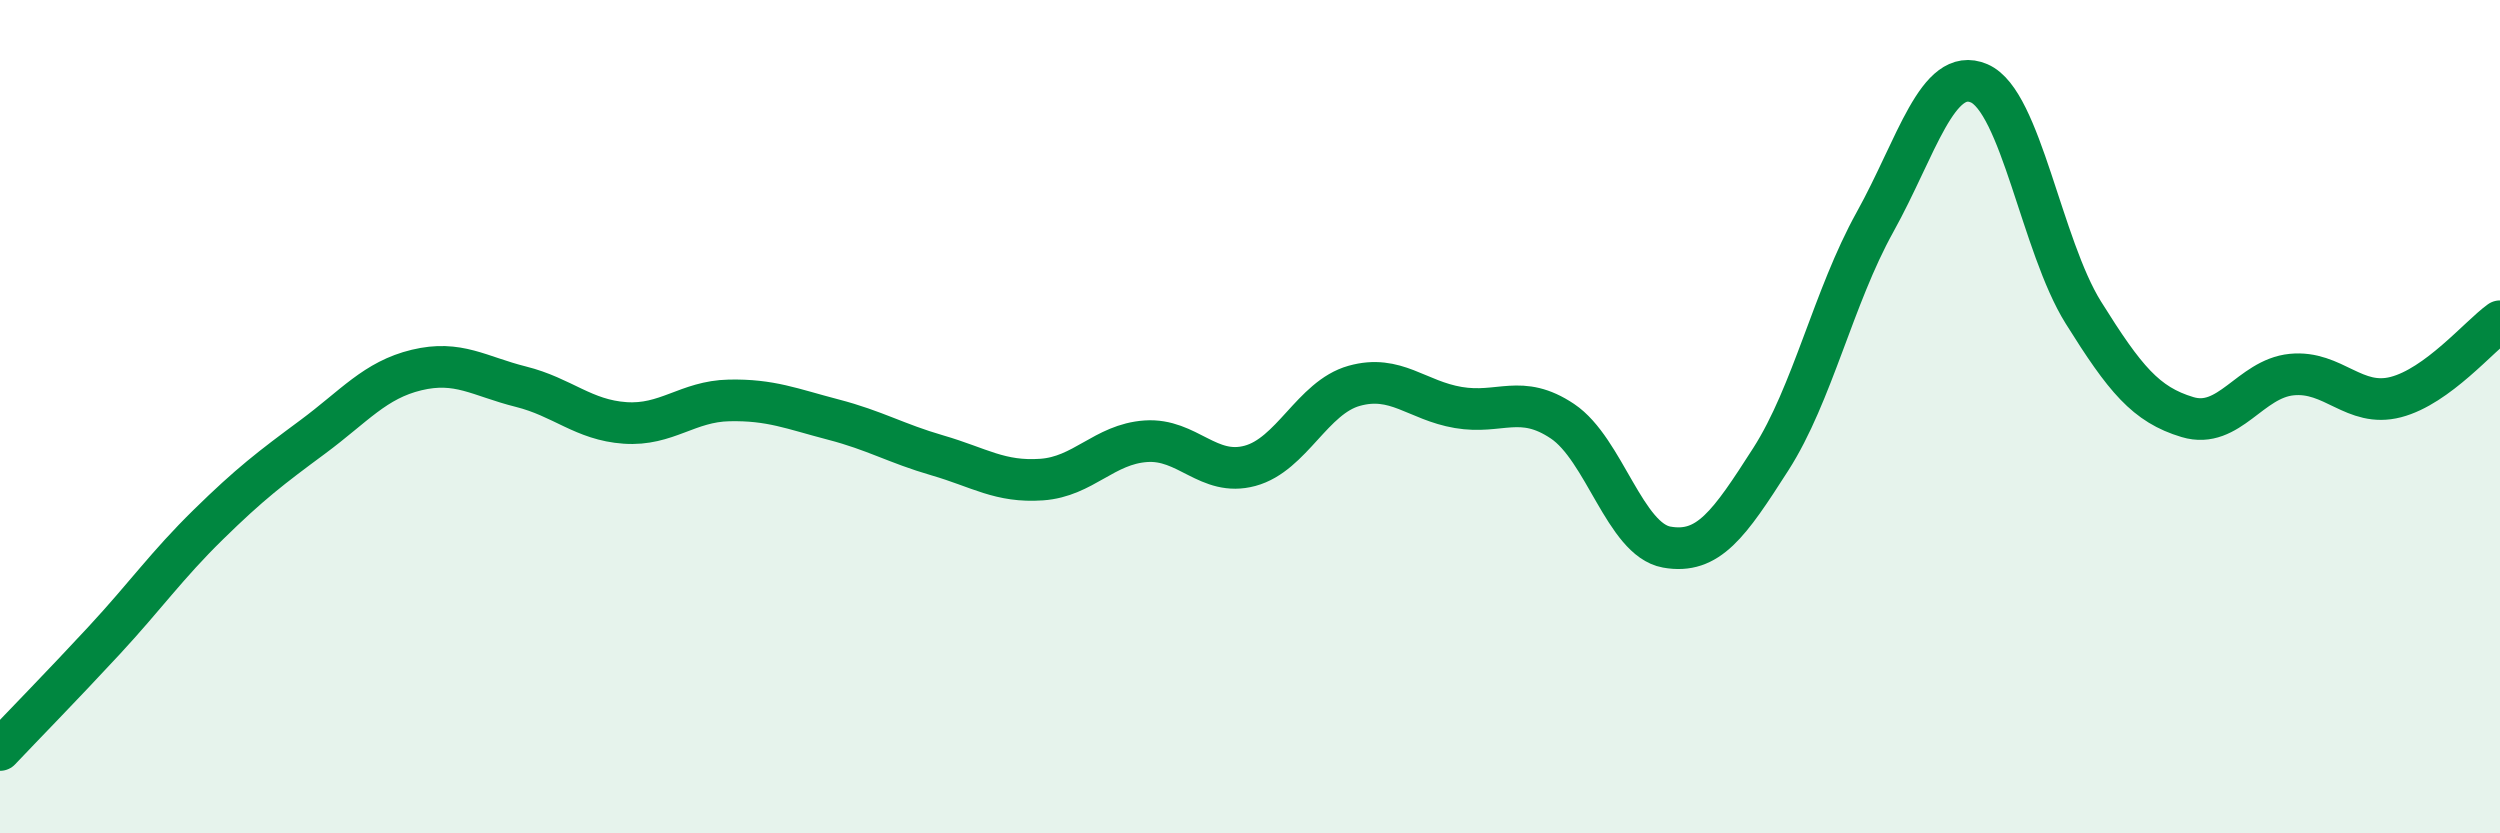
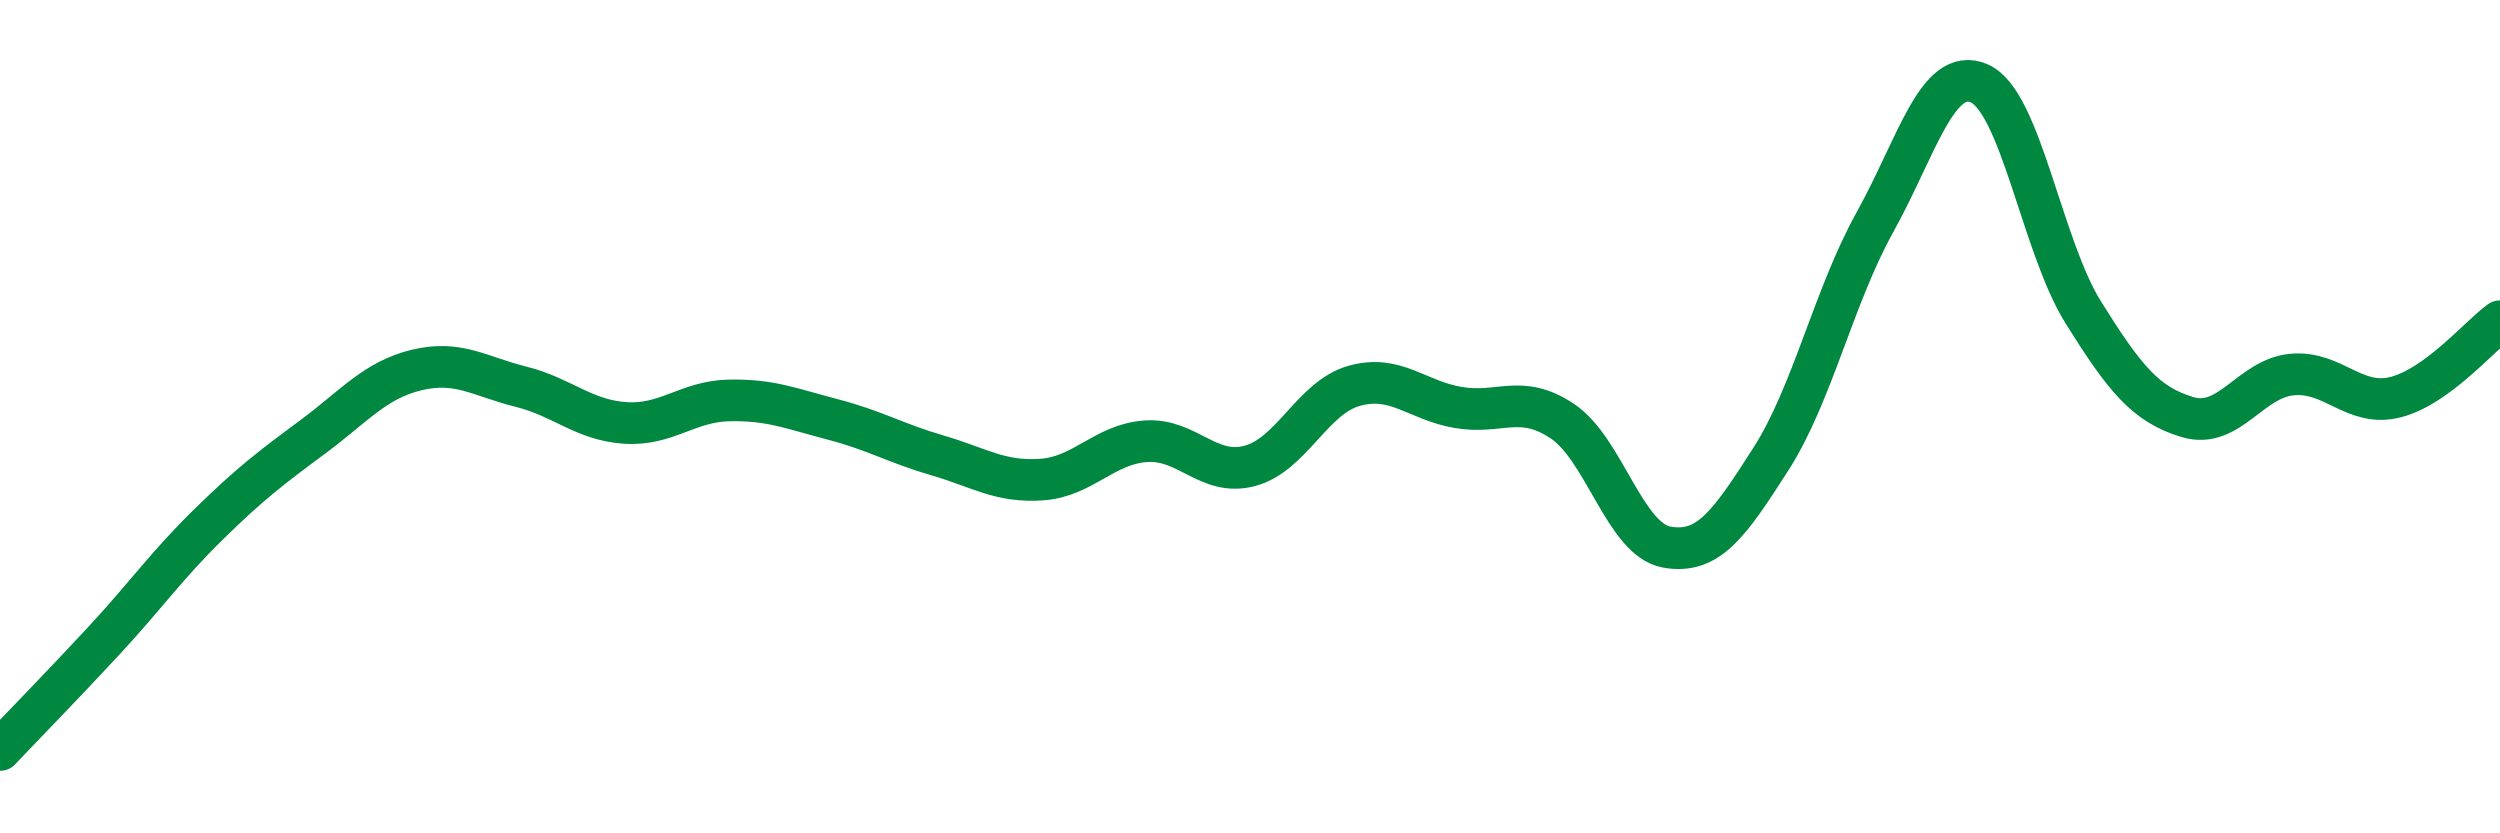
<svg xmlns="http://www.w3.org/2000/svg" width="60" height="20" viewBox="0 0 60 20">
-   <path d="M 0,18 C 0.5,17.47 1.5,16.45 2.5,15.37 C 3.5,14.29 4,13.57 5,12.59 C 6,11.61 6.5,11.23 7.5,10.49 C 8.5,9.75 9,9.12 10,8.88 C 11,8.64 11.5,9.03 12.5,9.28 C 13.5,9.53 14,10.08 15,10.15 C 16,10.22 16.5,9.63 17.5,9.61 C 18.5,9.59 19,9.81 20,10.07 C 21,10.33 21.5,10.64 22.5,10.93 C 23.5,11.22 24,11.58 25,11.51 C 26,11.44 26.5,10.66 27.5,10.59 C 28.5,10.52 29,11.45 30,11.18 C 31,10.91 31.5,9.54 32.5,9.26 C 33.5,8.98 34,9.61 35,9.78 C 36,9.95 36.5,9.44 37.5,10.11 C 38.5,10.78 39,12.95 40,13.13 C 41,13.31 41.5,12.58 42.5,11.02 C 43.5,9.46 44,7.13 45,5.33 C 46,3.53 46.5,1.57 47.5,2 C 48.5,2.43 49,5.9 50,7.5 C 51,9.1 51.5,9.71 52.5,10.01 C 53.5,10.31 54,9.09 55,8.99 C 56,8.89 56.5,9.79 57.5,9.53 C 58.5,9.27 59.5,8.07 60,7.71L60 20L0 20Z" fill="#008740" opacity="0.1" stroke-linecap="round" stroke-linejoin="round" />
  <path d="M 0,18 C 0.5,17.47 1.5,16.45 2.5,15.37 C 3.5,14.29 4,13.57 5,12.59 C 6,11.61 6.5,11.23 7.5,10.49 C 8.5,9.75 9,9.12 10,8.88 C 11,8.64 11.5,9.03 12.5,9.28 C 13.5,9.53 14,10.08 15,10.15 C 16,10.22 16.5,9.63 17.5,9.61 C 18.5,9.59 19,9.81 20,10.07 C 21,10.33 21.5,10.64 22.5,10.93 C 23.5,11.22 24,11.58 25,11.51 C 26,11.44 26.5,10.66 27.5,10.59 C 28.5,10.52 29,11.45 30,11.18 C 31,10.91 31.5,9.54 32.5,9.26 C 33.5,8.98 34,9.61 35,9.78 C 36,9.95 36.5,9.44 37.5,10.11 C 38.5,10.78 39,12.95 40,13.13 C 41,13.31 41.5,12.58 42.5,11.02 C 43.5,9.46 44,7.13 45,5.33 C 46,3.53 46.5,1.57 47.5,2 C 48.5,2.43 49,5.9 50,7.5 C 51,9.1 51.5,9.71 52.5,10.01 C 53.5,10.31 54,9.09 55,8.99 C 56,8.89 56.5,9.79 57.5,9.53 C 58.5,9.27 59.5,8.07 60,7.71" stroke="#008740" stroke-width="1" fill="none" stroke-linecap="round" stroke-linejoin="round" />
</svg>